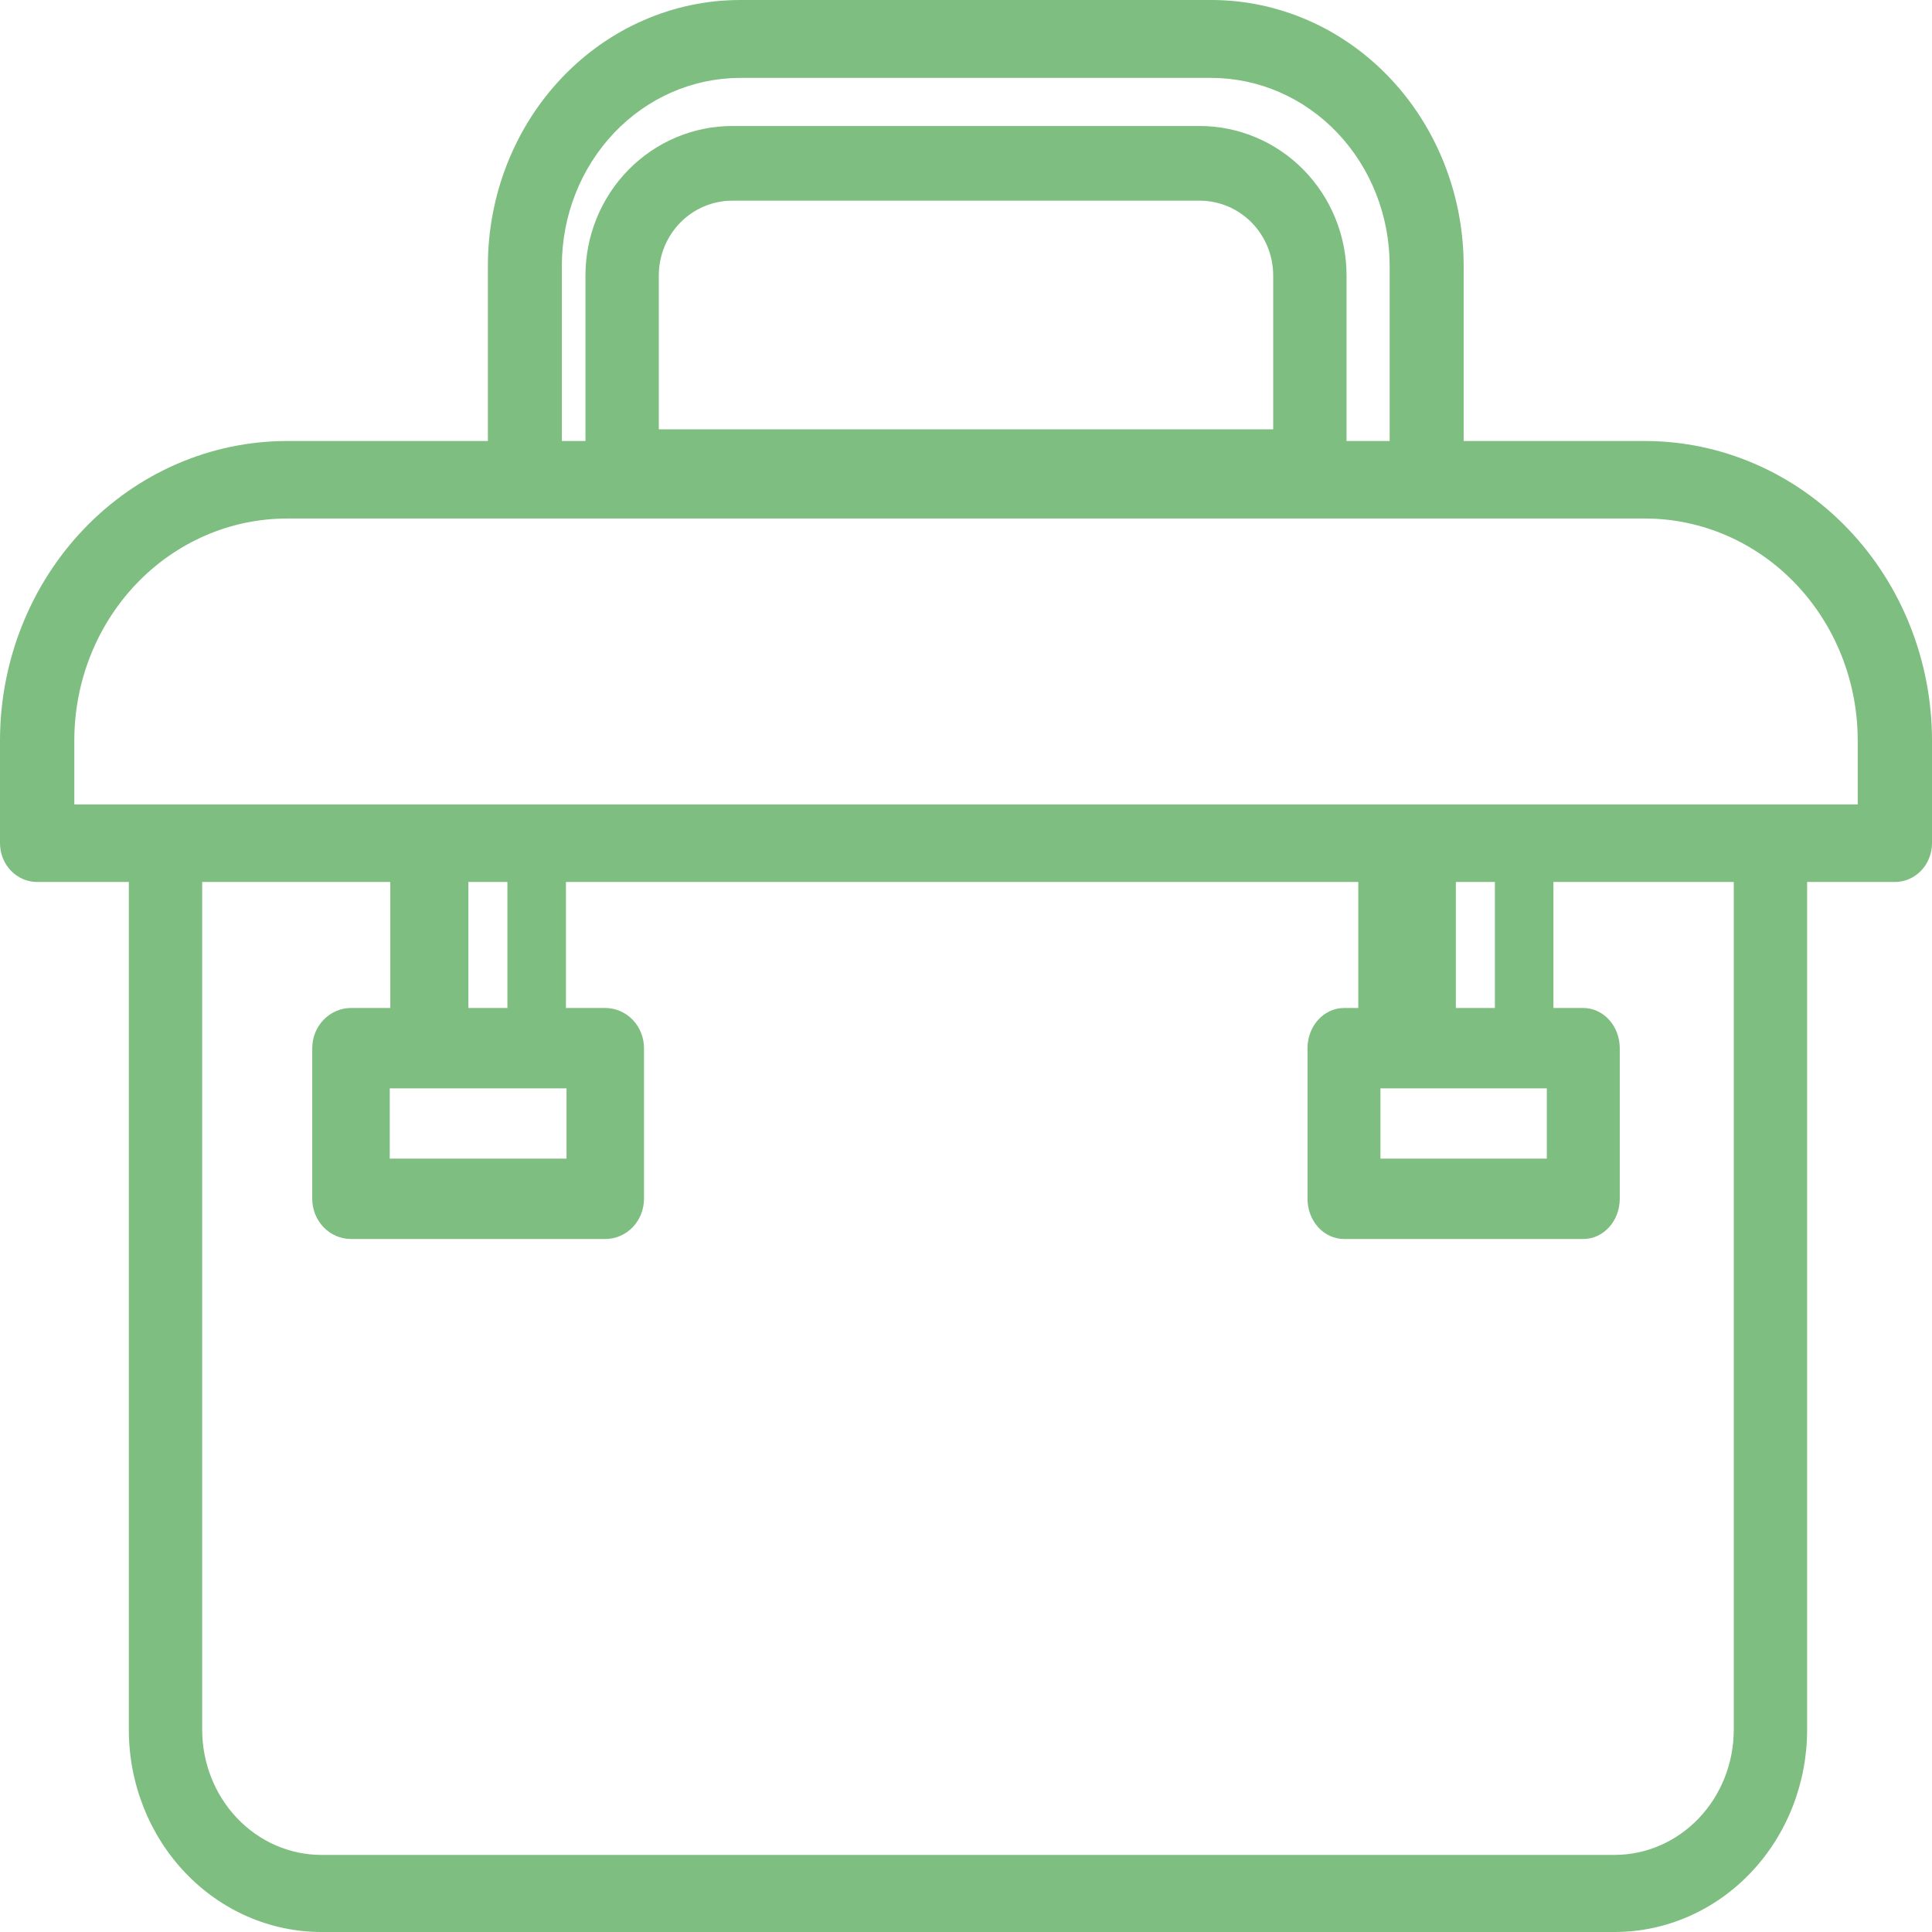
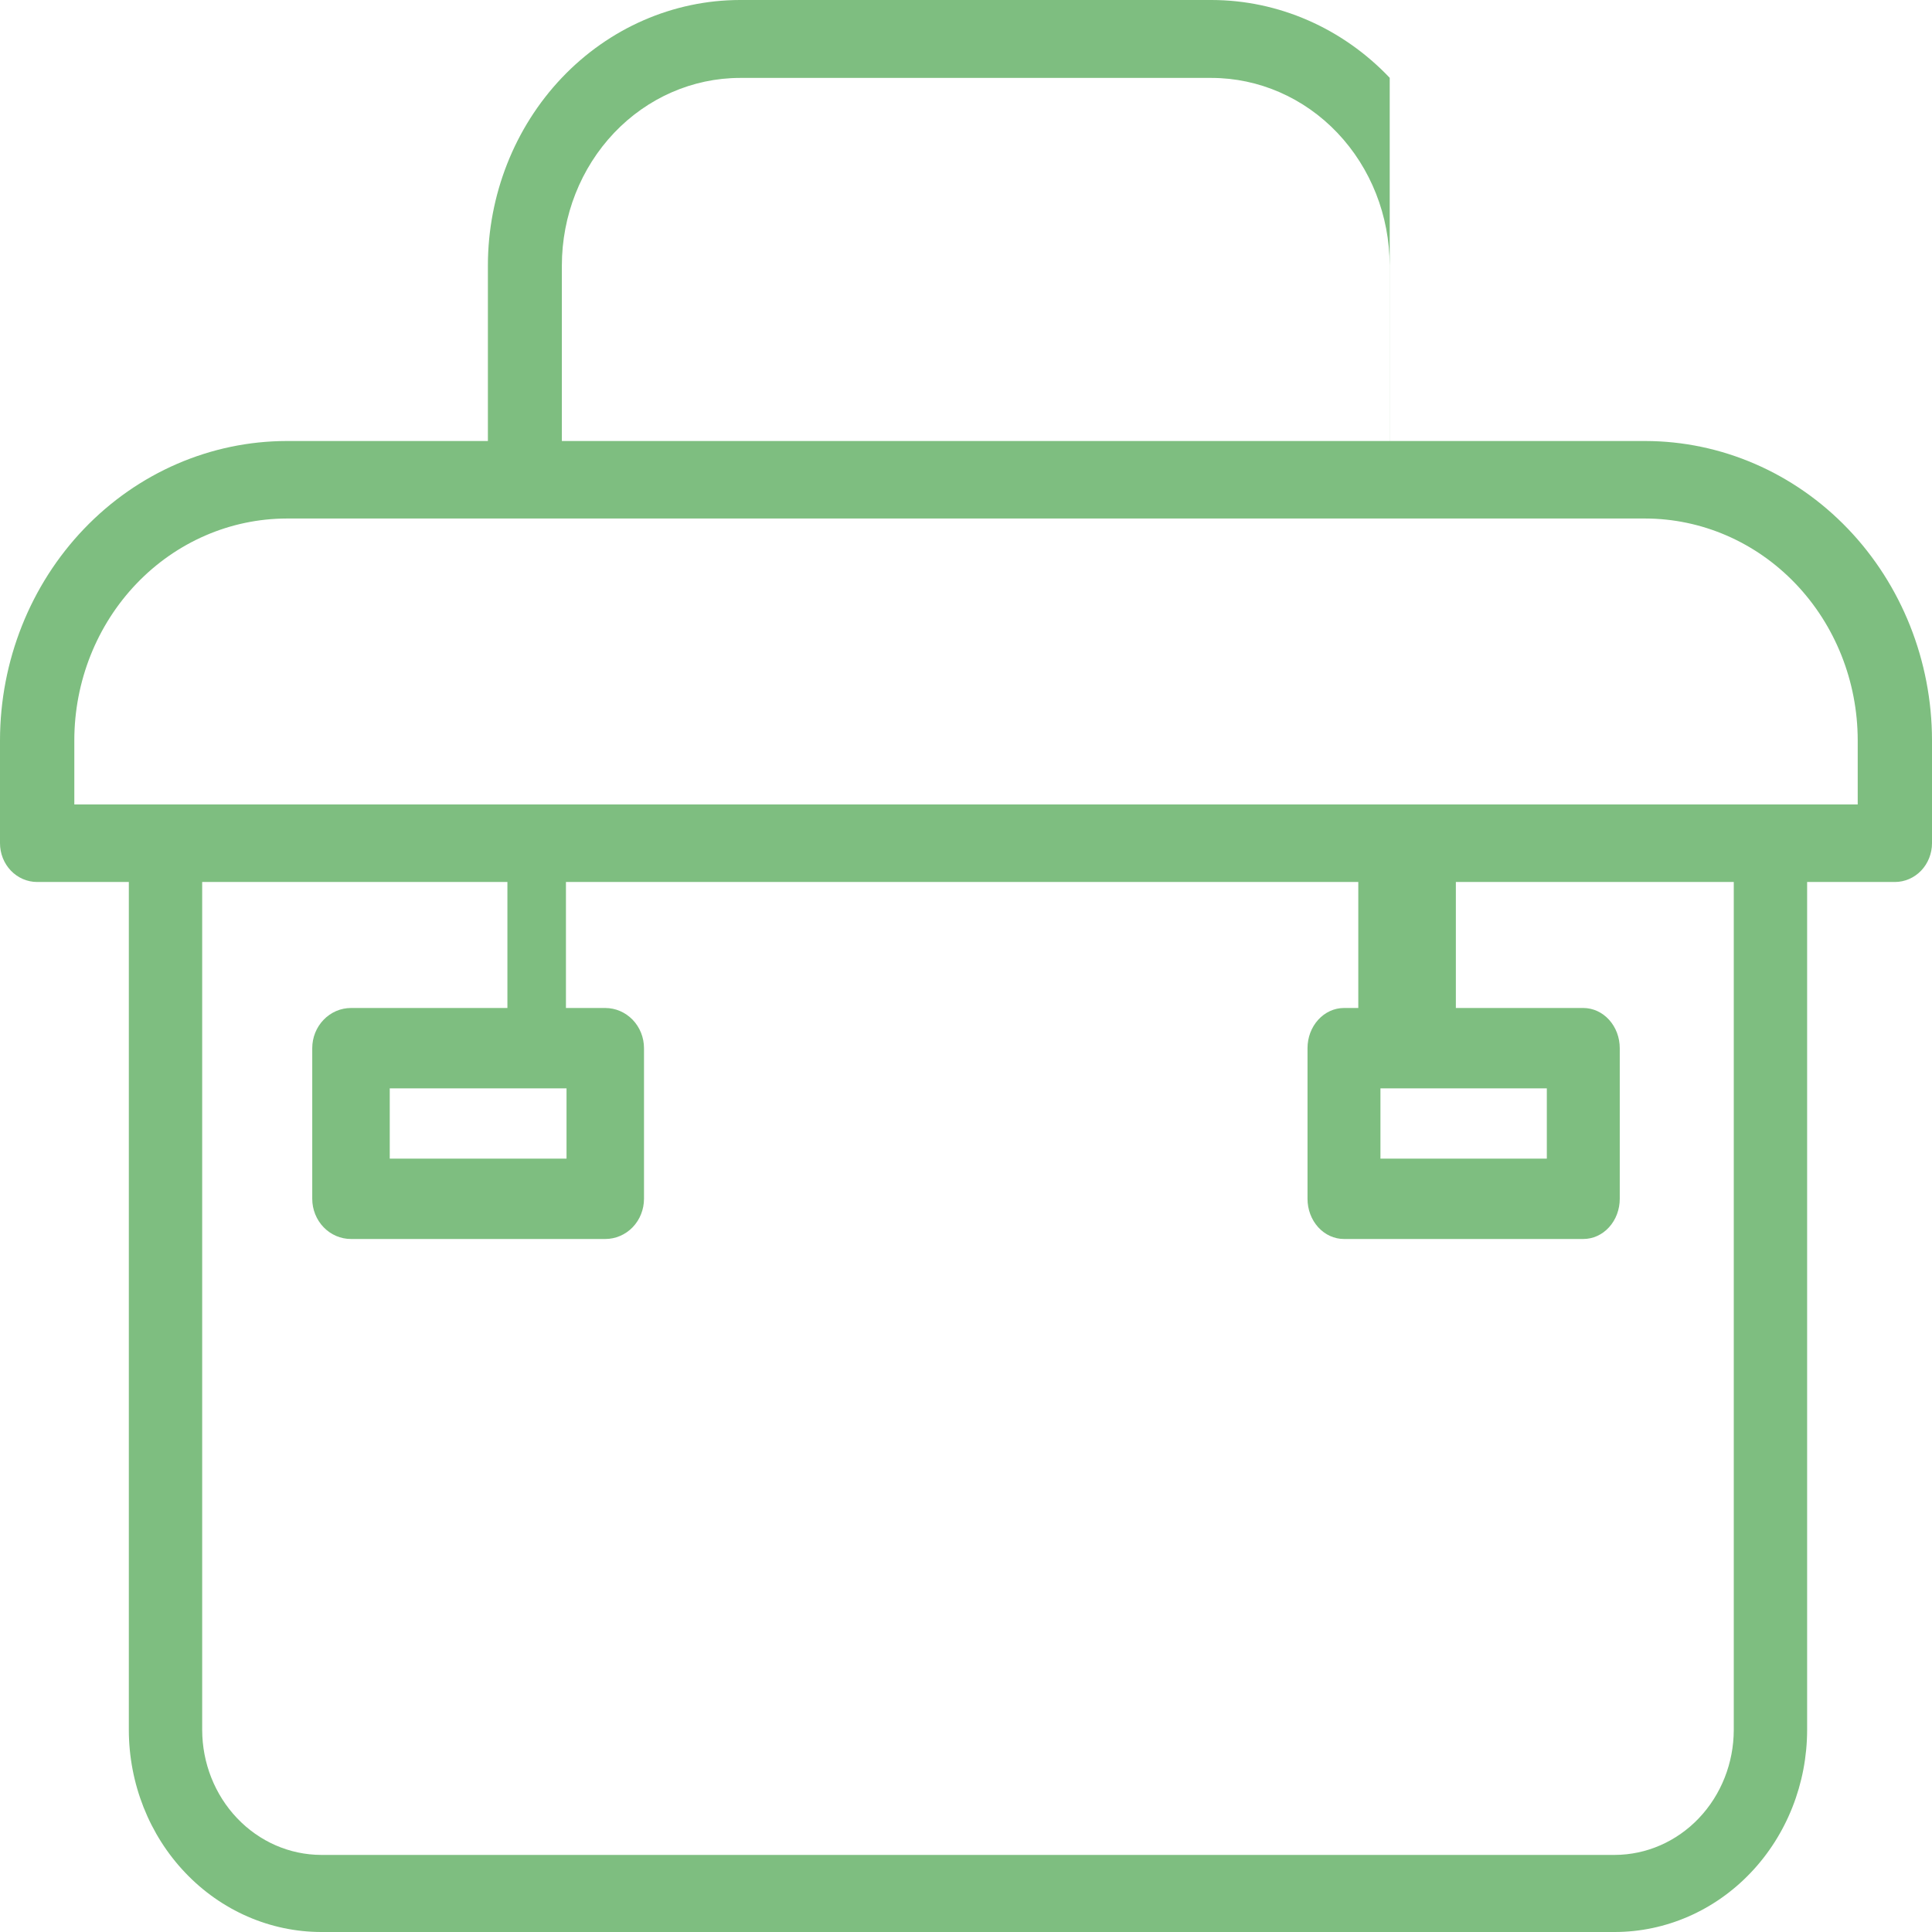
<svg xmlns="http://www.w3.org/2000/svg" width="60" height="60" viewBox="0 0 60 60" fill="none">
  <path d="M58.847 27.391H1.154C0.848 27.391 0.554 27.264 0.338 27.039C0.122 26.813 0 26.507 0 26.187V22.989C0.003 20.525 0.943 18.163 2.612 16.421C4.282 14.678 6.546 13.698 8.907 13.696H51.095C53.456 13.699 55.719 14.679 57.389 16.422C59.058 18.164 59.997 20.526 60 22.989V26.187C60 26.506 59.878 26.813 59.662 27.039C59.446 27.264 59.153 27.391 58.847 27.391ZM2.308 24.983H57.693V22.989C57.691 21.163 56.995 19.413 55.757 18.122C54.52 16.831 52.843 16.105 51.093 16.103H8.905C7.155 16.106 5.479 16.832 4.242 18.123C3.005 19.414 2.309 21.164 2.308 22.989L2.308 24.983Z" fill="#7EBE80" />
  <path d="M50.15 60H9.974C8.39 59.998 6.872 59.336 5.753 58.159C4.633 56.983 4.003 55.388 4.001 53.724V26.632C4.001 26.204 4.218 25.809 4.57 25.595C4.923 25.381 5.357 25.381 5.71 25.595C6.062 25.809 6.279 26.204 6.279 26.632V53.724C6.281 54.753 6.671 55.739 7.364 56.466C8.056 57.194 8.994 57.603 9.973 57.606H50.15C51.129 57.603 52.067 57.194 52.76 56.466C53.452 55.739 53.842 54.753 53.844 53.724V26.632C53.844 26.204 54.061 25.809 54.413 25.595C54.766 25.381 55.2 25.381 55.553 25.595C55.905 25.809 56.122 26.204 56.122 26.632V53.724C56.12 55.388 55.49 56.983 54.37 58.159C53.251 59.336 51.733 59.998 50.15 60Z" fill="#7EBE80" />
-   <path d="M44.306 15.652C44.001 15.652 43.709 15.524 43.493 15.298C43.278 15.071 43.157 14.763 43.157 14.442V8.242C43.155 6.698 42.572 5.219 41.535 4.127C40.499 3.036 39.093 2.422 37.627 2.42H22.979C21.513 2.422 20.108 3.036 19.071 4.127C18.035 5.219 17.451 6.698 17.449 8.242V14.442C17.449 14.874 17.23 15.274 16.875 15.49C16.519 15.706 16.081 15.706 15.726 15.49C15.37 15.274 15.152 14.874 15.152 14.442V8.242C15.154 6.057 15.98 3.962 17.447 2.417C18.914 0.872 20.904 0.003 22.979 0H37.627C39.702 0.003 41.692 0.872 43.159 2.417C44.626 3.962 45.452 6.057 45.455 8.242V14.442C45.455 14.763 45.334 15.071 45.118 15.298C44.903 15.524 44.611 15.652 44.306 15.652Z" fill="#7EBE80" />
-   <path d="M40.679 15.652H19.321C19.019 15.652 18.729 15.53 18.515 15.313C18.302 15.095 18.182 14.8 18.182 14.493V8.551C18.183 7.321 18.664 6.143 19.518 5.273C20.372 4.404 21.53 3.915 22.738 3.913H37.262C38.47 3.915 39.628 4.404 40.482 5.273C41.336 6.143 41.817 7.321 41.818 8.551V14.493C41.818 14.8 41.698 15.095 41.485 15.313C41.271 15.53 40.981 15.652 40.679 15.652ZM20.46 13.333H39.54V8.551C39.539 7.936 39.298 7.347 38.871 6.912C38.444 6.478 37.865 6.233 37.261 6.232H22.738C22.134 6.233 21.555 6.478 21.128 6.912C20.701 7.347 20.461 7.936 20.46 8.551L20.46 13.333Z" fill="#7EBE80" />
-   <path d="M47.334 33.261C47.093 33.261 46.862 33.148 46.691 32.948C46.521 32.748 46.425 32.477 46.425 32.194V27.154C46.425 26.773 46.599 26.42 46.88 26.23C47.161 26.039 47.508 26.039 47.789 26.23C48.07 26.42 48.243 26.773 48.243 27.154V32.194C48.243 32.477 48.148 32.748 47.977 32.948C47.807 33.148 47.575 33.261 47.334 33.261Z" fill="#7EBE80" />
+   <path d="M44.306 15.652C44.001 15.652 43.709 15.524 43.493 15.298C43.278 15.071 43.157 14.763 43.157 14.442V8.242C43.155 6.698 42.572 5.219 41.535 4.127C40.499 3.036 39.093 2.422 37.627 2.42H22.979C21.513 2.422 20.108 3.036 19.071 4.127C18.035 5.219 17.451 6.698 17.449 8.242V14.442C17.449 14.874 17.23 15.274 16.875 15.49C16.519 15.706 16.081 15.706 15.726 15.49C15.37 15.274 15.152 14.874 15.152 14.442V8.242C15.154 6.057 15.98 3.962 17.447 2.417C18.914 0.872 20.904 0.003 22.979 0H37.627C39.702 0.003 41.692 0.872 43.159 2.417V14.442C45.455 14.763 45.334 15.071 45.118 15.298C44.903 15.524 44.611 15.652 44.306 15.652Z" fill="#7EBE80" />
  <path d="M43.698 33.261C43.296 33.261 42.911 33.138 42.627 32.92C42.342 32.702 42.183 32.406 42.183 32.097V26.599C42.183 26.183 42.472 25.799 42.941 25.591C43.409 25.383 43.987 25.383 44.456 25.591C44.925 25.799 45.213 26.183 45.213 26.599V32.097C45.213 32.406 45.054 32.702 44.77 32.92C44.485 33.138 44.1 33.261 43.698 33.261Z" fill="#7EBE80" />
  <path d="M49.17 38.478H41.739C41.438 38.478 41.15 38.347 40.938 38.113C40.725 37.879 40.606 37.561 40.606 37.23V32.552C40.606 32.221 40.725 31.904 40.938 31.67C41.15 31.436 41.438 31.304 41.739 31.304H49.17C49.471 31.304 49.759 31.436 49.971 31.67C50.184 31.904 50.303 32.221 50.303 32.552V37.23C50.303 37.561 50.184 37.879 49.971 38.113C49.759 38.347 49.471 38.478 49.17 38.478ZM42.871 35.983H48.038V33.8H42.871V35.983Z" fill="#7EBE80" />
  <path d="M16.667 33.261C16.426 33.261 16.194 33.148 16.024 32.948C15.853 32.748 15.758 32.477 15.758 32.194V27.154C15.758 26.773 15.931 26.42 16.212 26.23C16.494 26.039 16.84 26.039 17.121 26.23C17.402 26.42 17.576 26.773 17.576 27.154V32.194C17.576 32.477 17.48 32.748 17.309 32.948C17.139 33.148 16.908 33.261 16.667 33.261Z" fill="#7EBE80" />
-   <path d="M13.334 33.261C13.012 33.261 12.704 33.148 12.476 32.948C12.249 32.748 12.121 32.477 12.121 32.194V27.154C12.121 26.773 12.352 26.42 12.727 26.23C13.102 26.039 13.565 26.039 13.939 26.23C14.314 26.42 14.546 26.773 14.546 27.154V32.194C14.546 32.477 14.418 32.748 14.19 32.948C13.963 33.148 13.655 33.261 13.334 33.261Z" fill="#7EBE80" />
  <path d="M18.797 38.478H10.9C10.581 38.478 10.275 38.347 10.05 38.113C9.824 37.879 9.697 37.561 9.697 37.23V32.552C9.697 32.221 9.824 31.904 10.05 31.67C10.275 31.436 10.581 31.304 10.9 31.304H18.797C19.116 31.304 19.422 31.436 19.648 31.67C19.873 31.904 20 32.221 20 32.552V37.23C20 37.561 19.873 37.879 19.648 38.113C19.422 38.347 19.116 38.478 18.797 38.478ZM12.104 35.983H17.594V33.8H12.104V35.983Z" fill="#7EBE80" />
</svg>